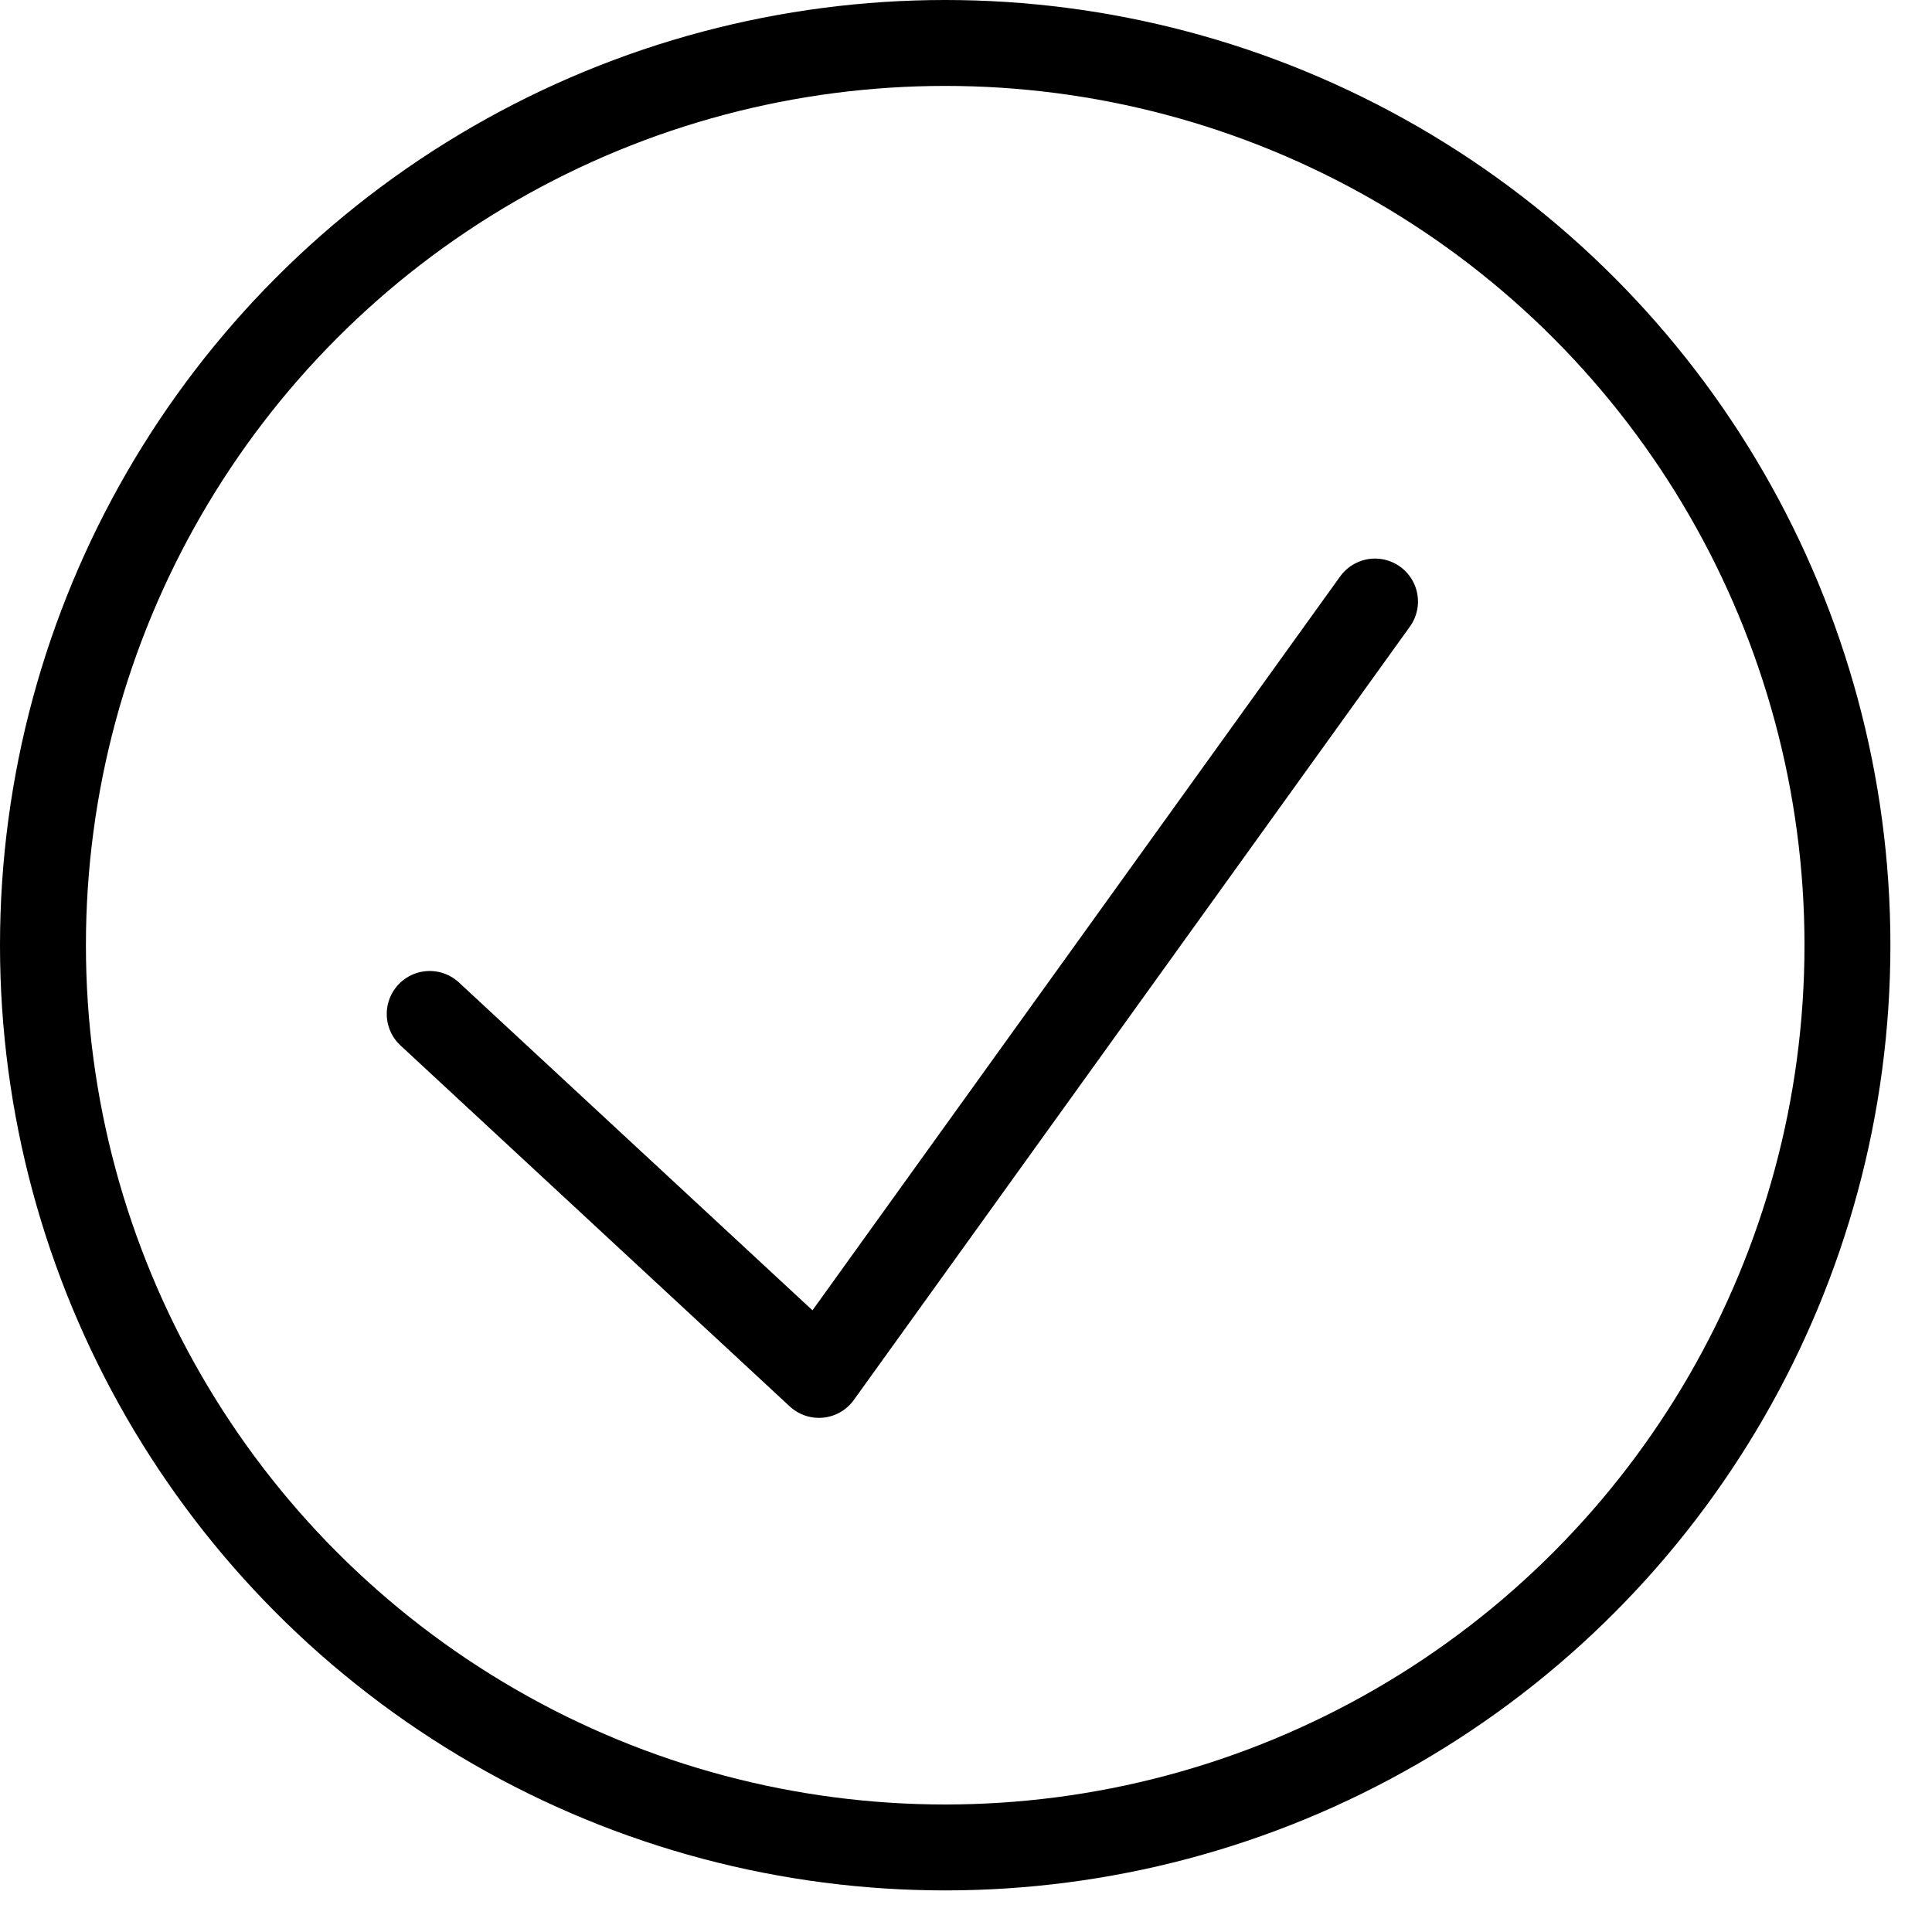
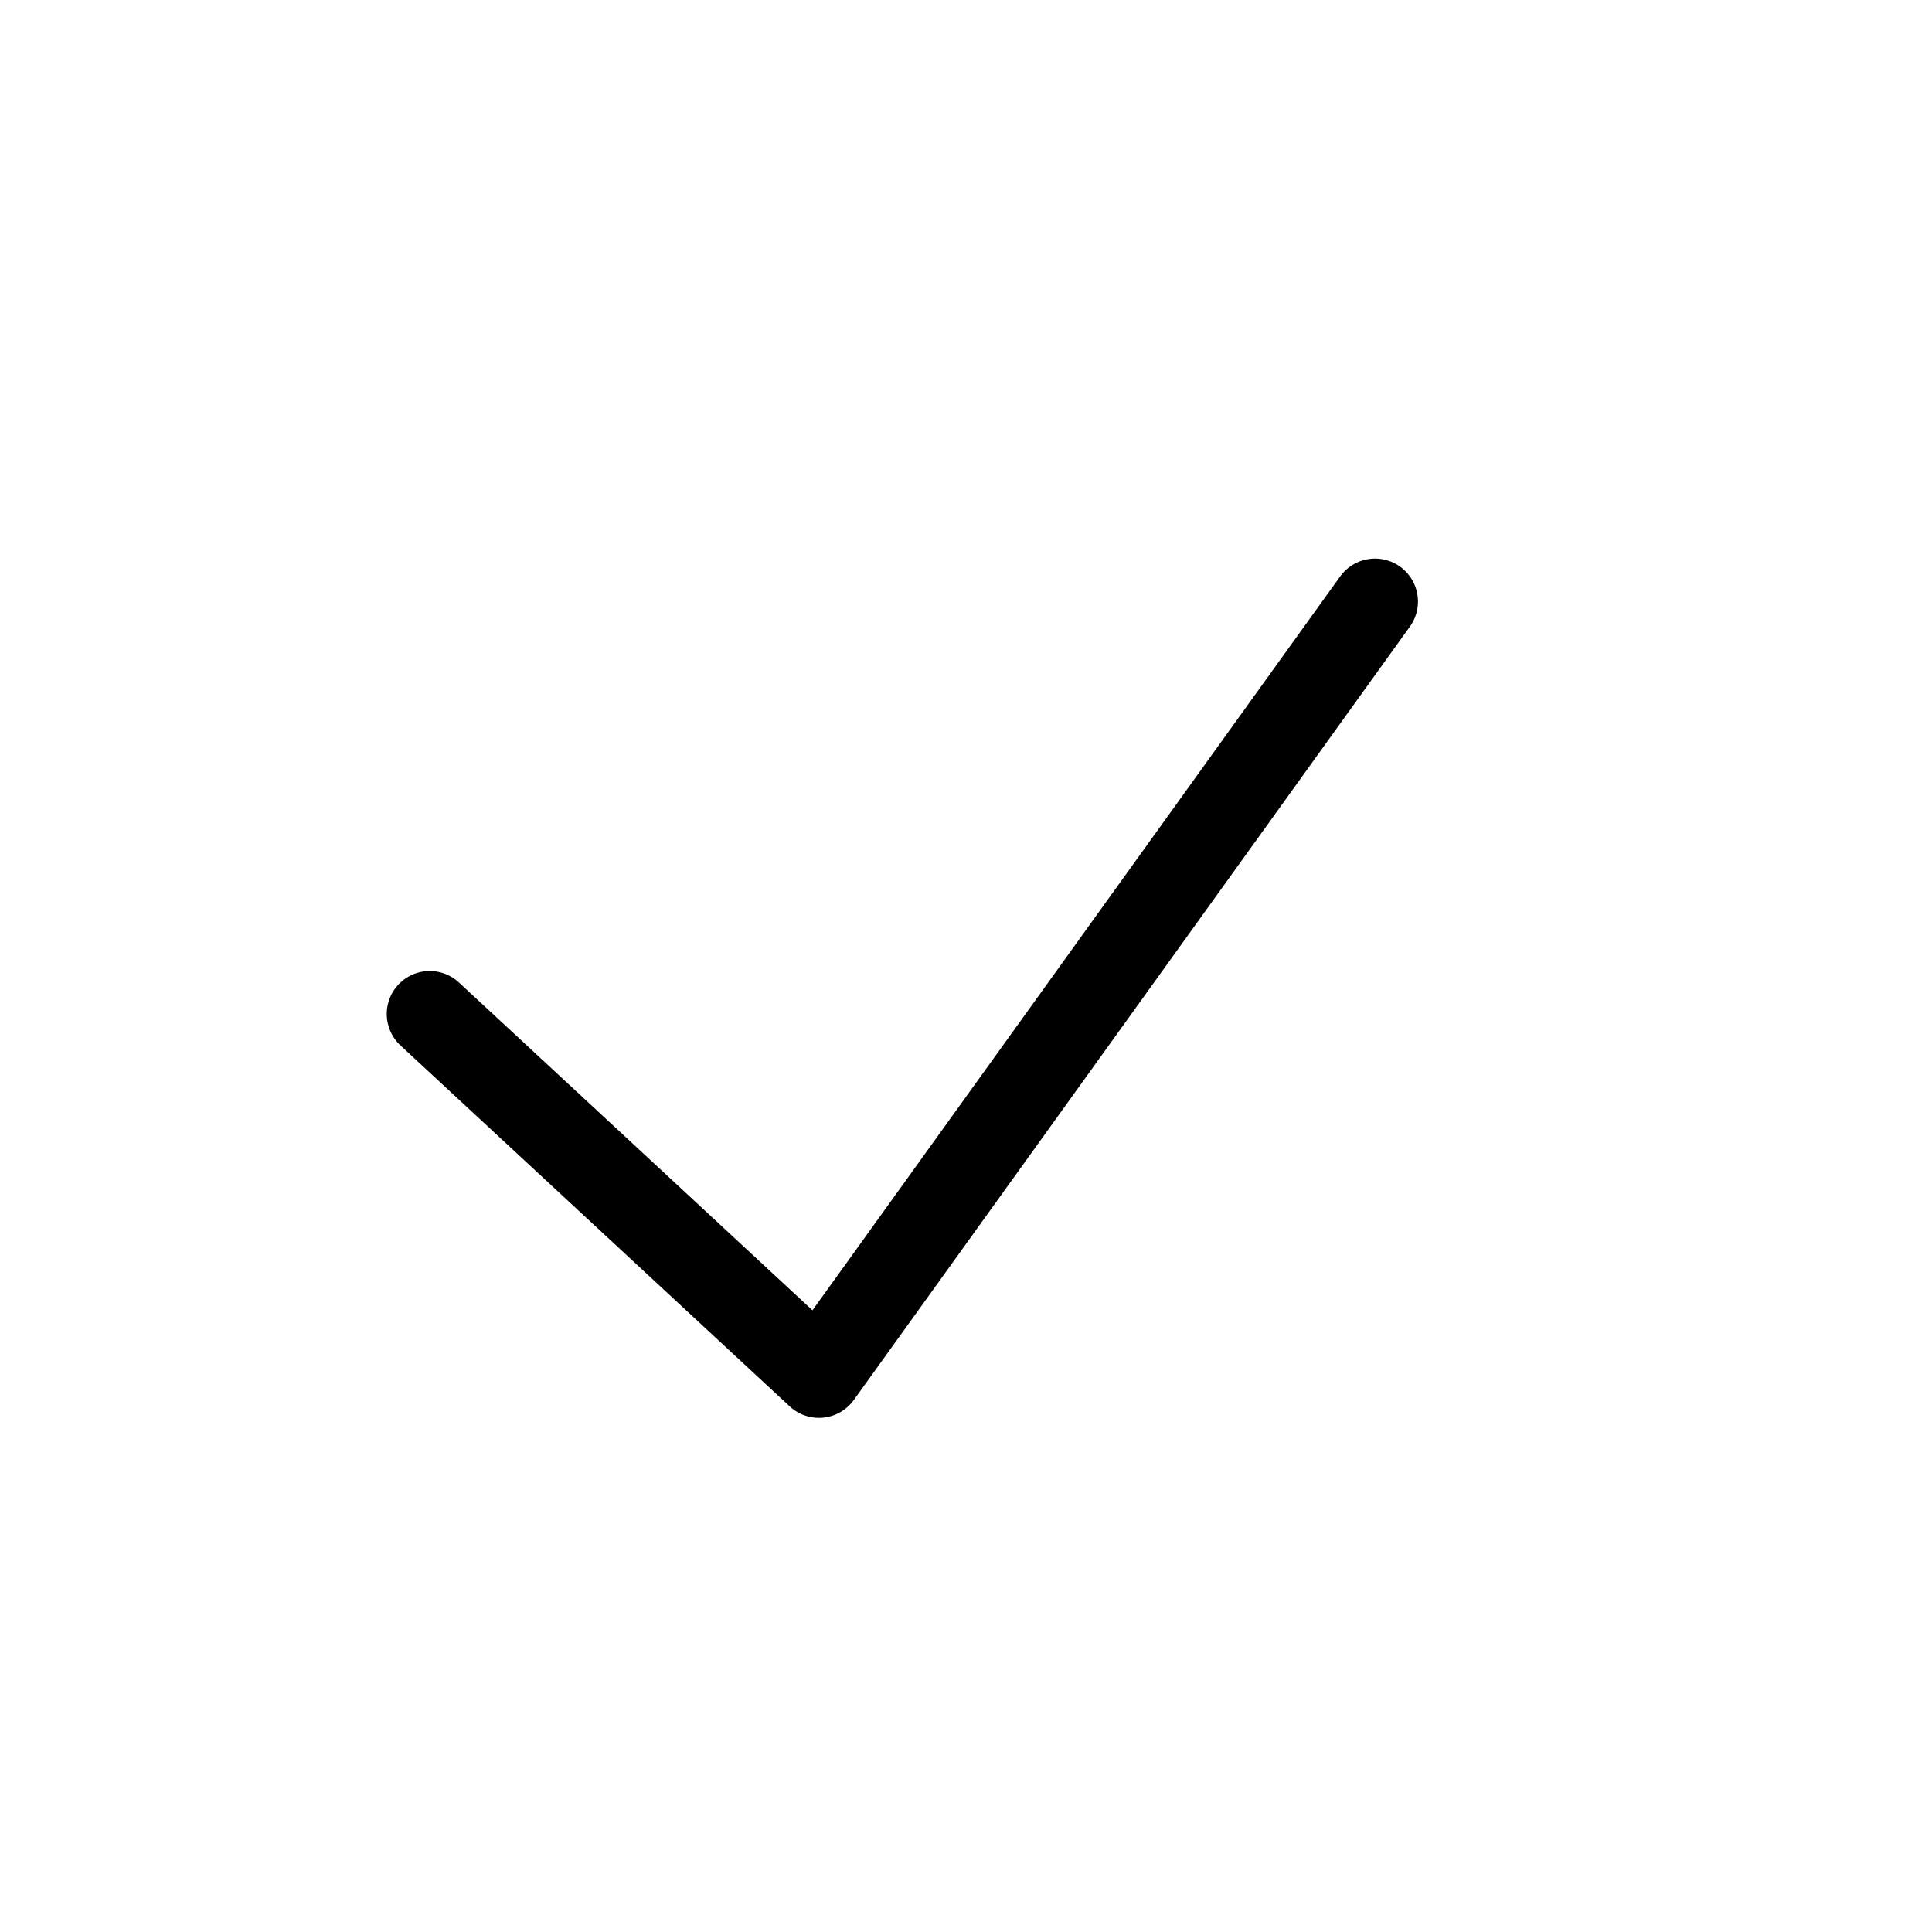
<svg xmlns="http://www.w3.org/2000/svg" width="17" height="17" viewBox="0 0 17 17" fill="none">
-   <circle cx="8.317" cy="8.317" r="7.939" stroke="black" stroke-width="0.756" />
  <path d="M3.781 8.922L7.206 12.098L12.099 5.293" stroke="black" stroke-width="0.756" stroke-linecap="round" stroke-linejoin="round" />
</svg>